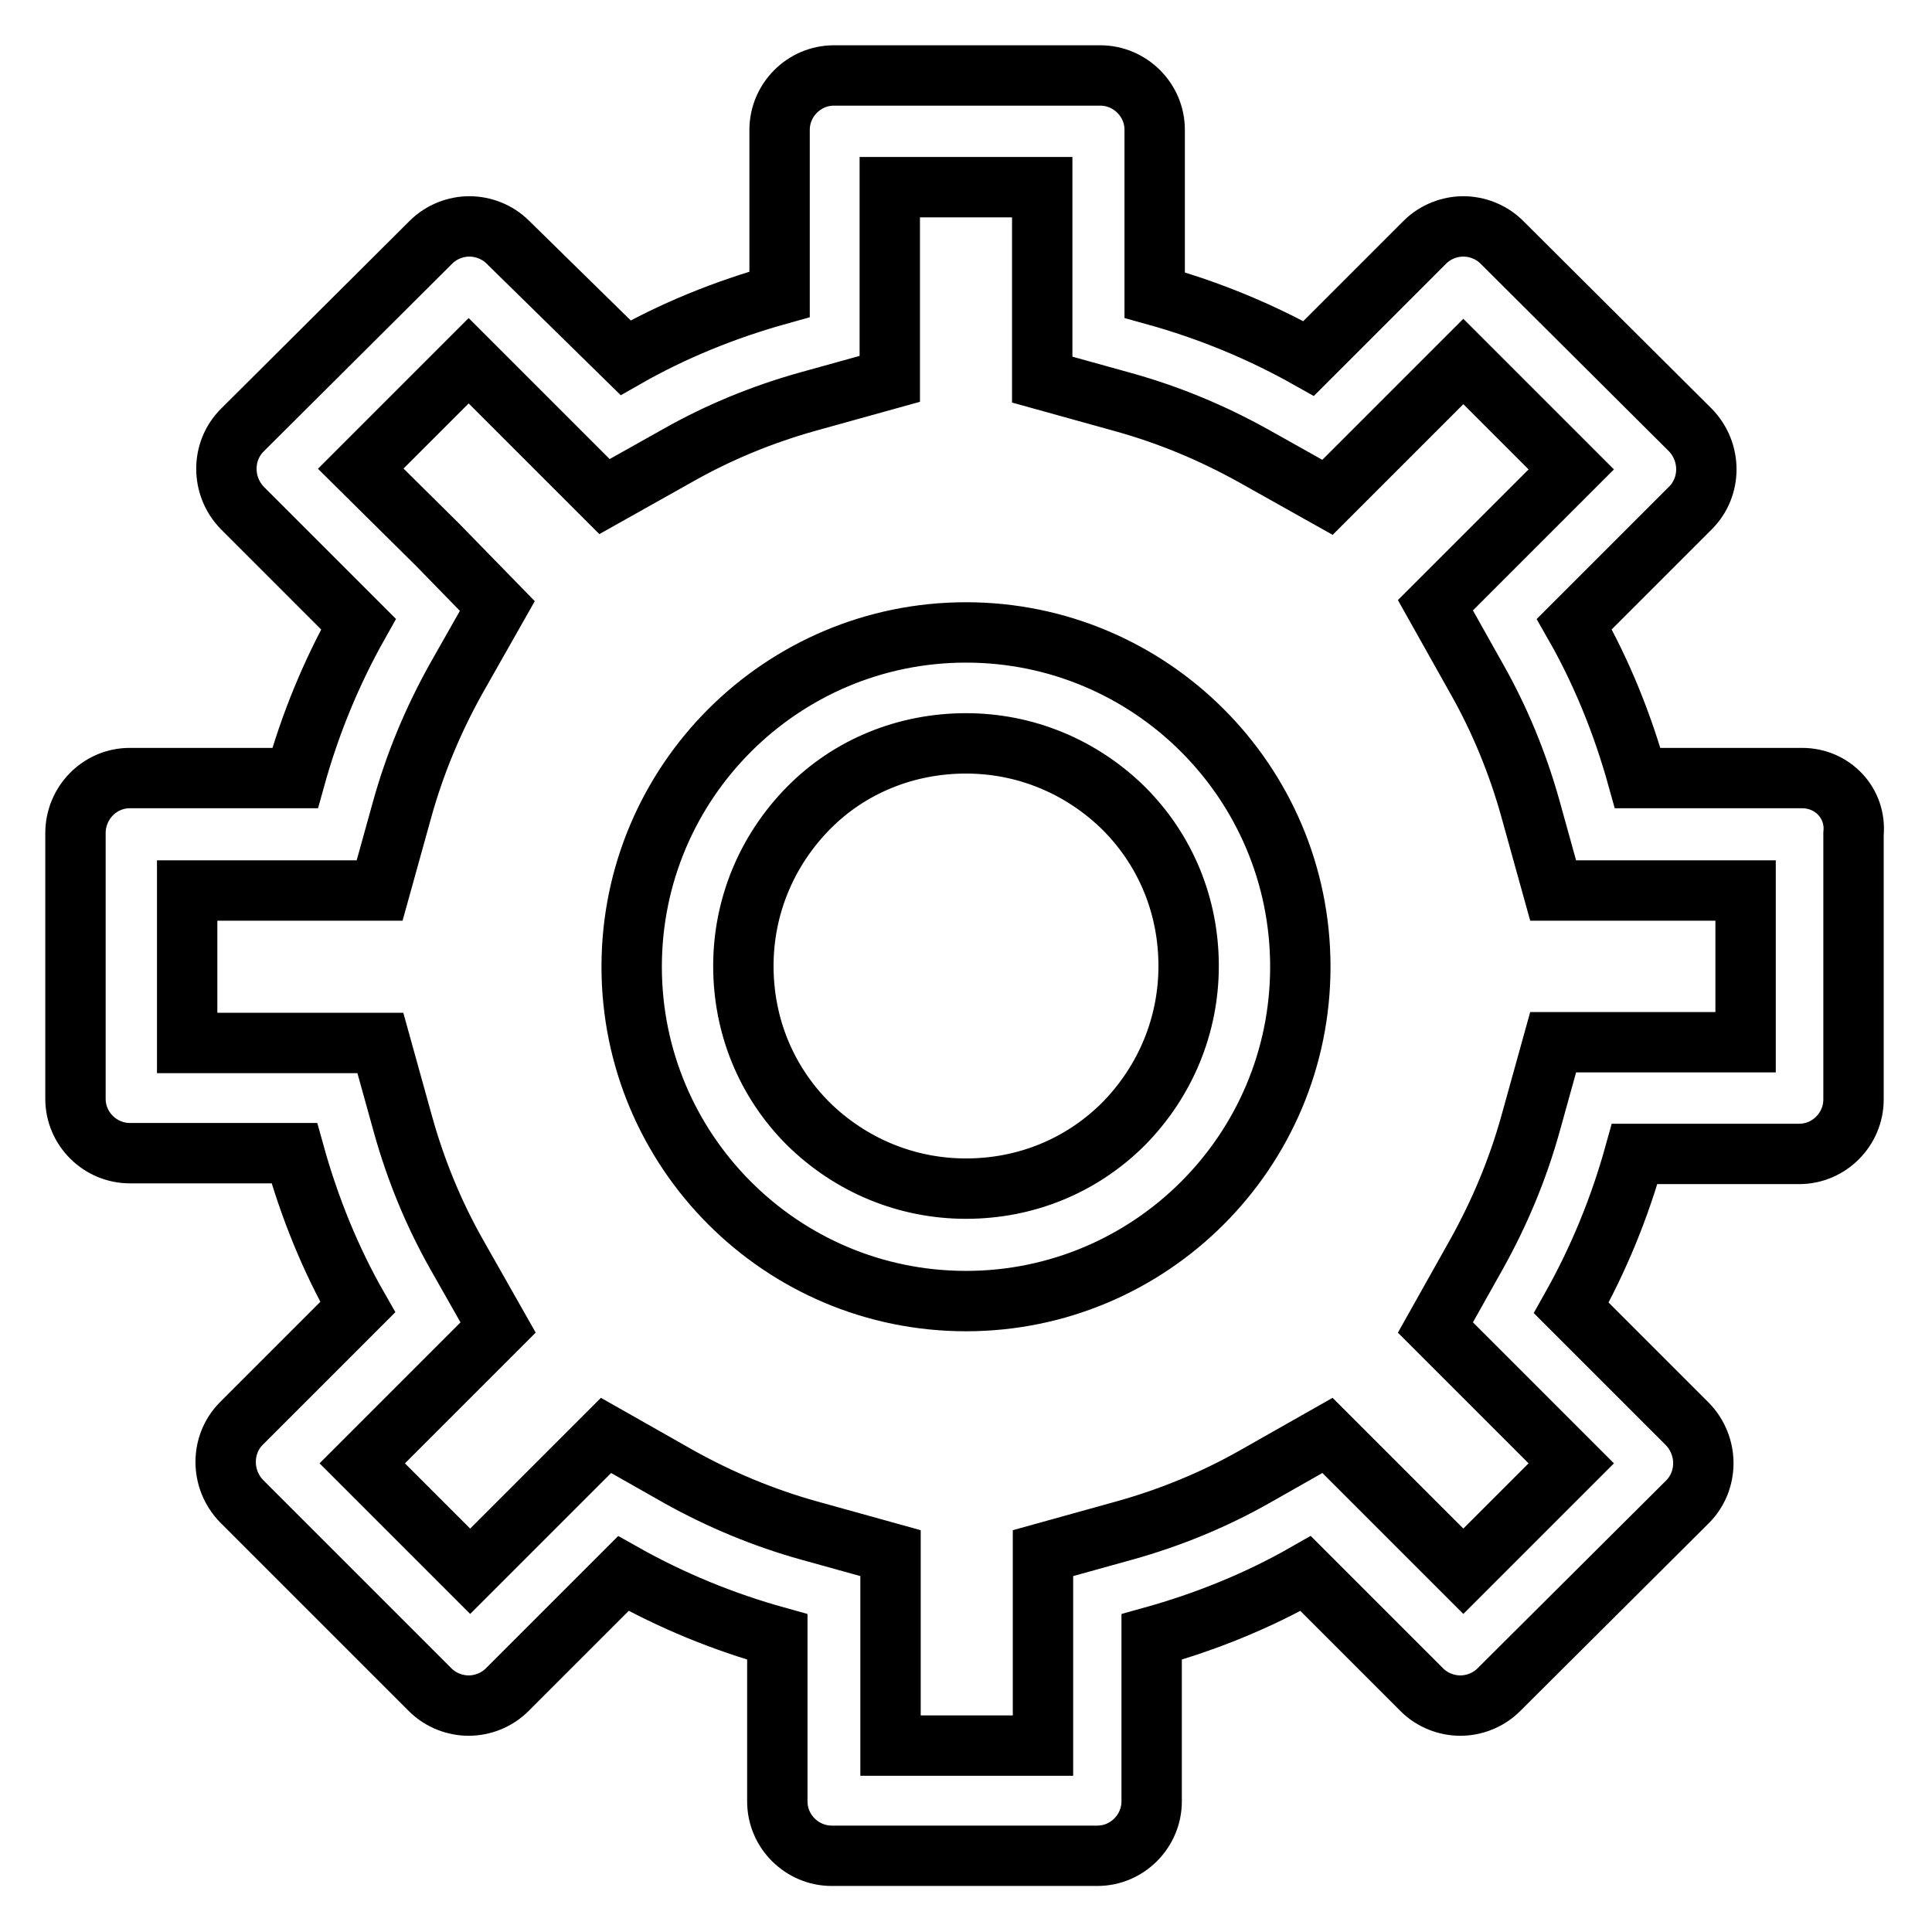
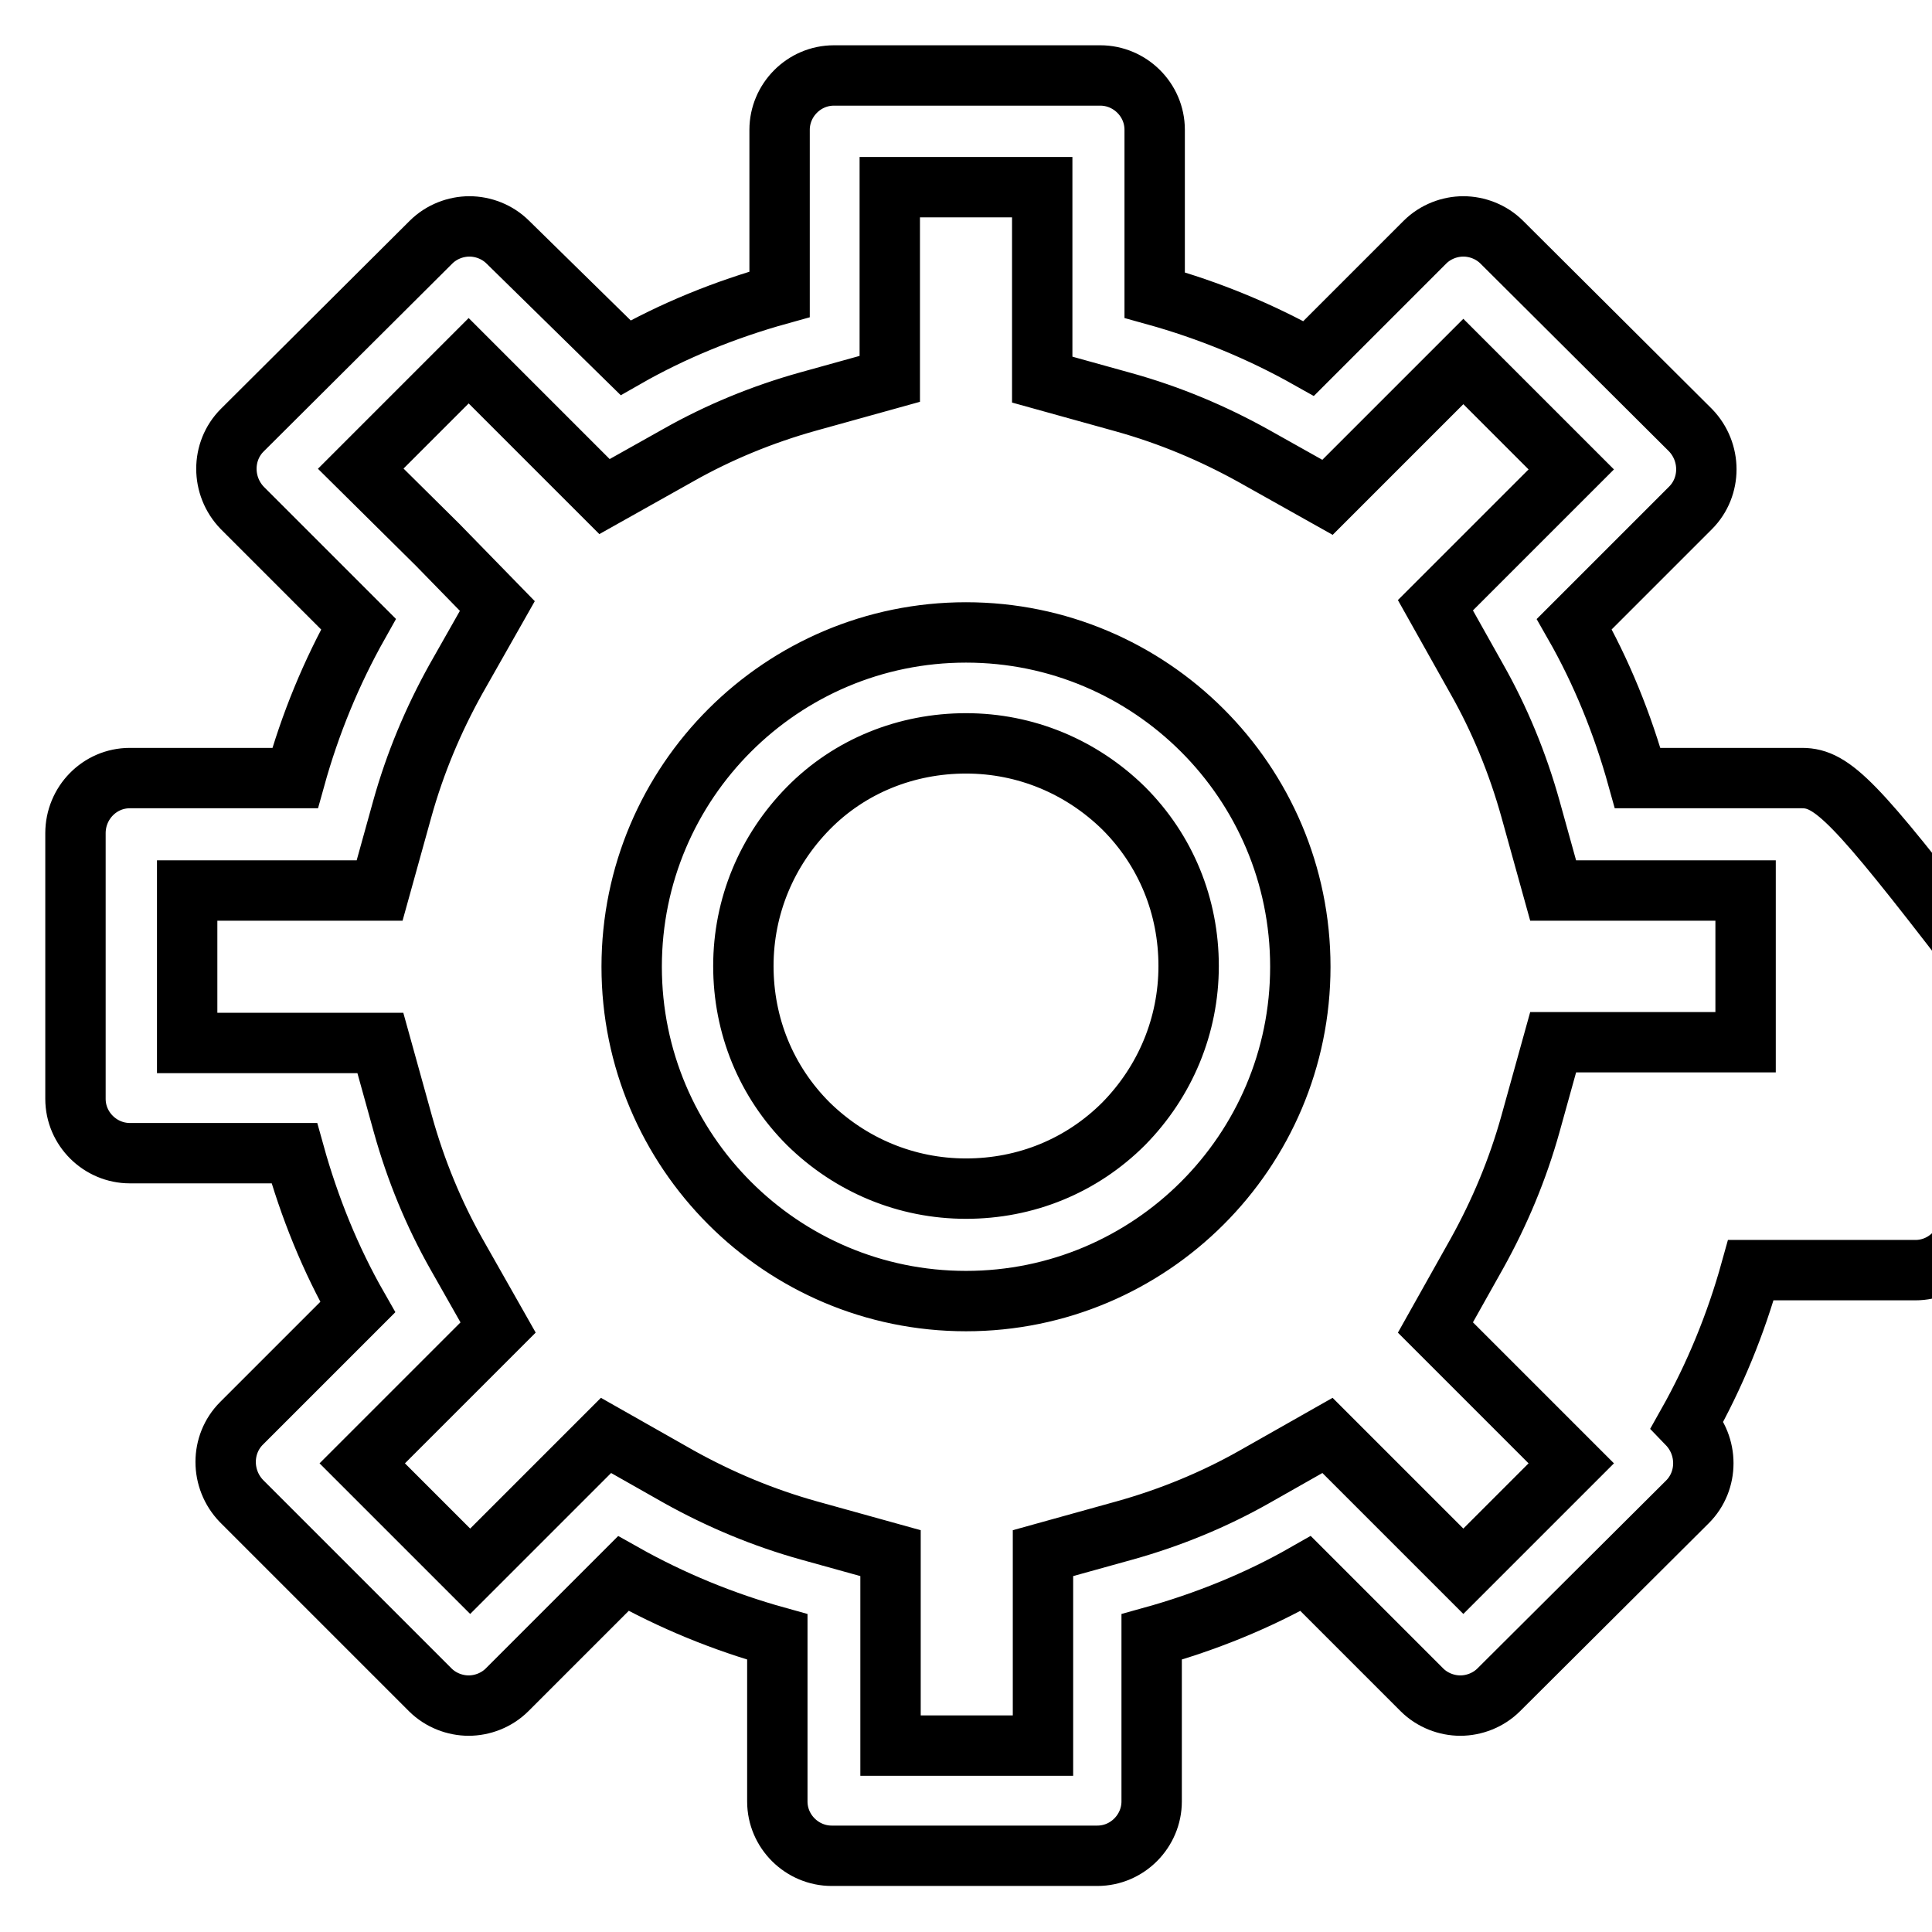
<svg xmlns="http://www.w3.org/2000/svg" version="1.1" x="0px" y="0px" viewBox="0 0 256 256" enable-background="new 0 0 256 256" xml:space="preserve">
  <g>
-     <path stroke-width="8" fill-opacity="0" stroke="#000000" d="M238.8,103.1H217c-2-7.2-4.8-14.1-8.4-20.4l15.4-15.4c2.8-2.8,2.8-7.4,0-10.3L199,32.1 c-1.4-1.4-3.3-2.1-5.1-2.1c-1.8,0-3.7,0.7-5.1,2.1l-15.4,15.4c-6.4-3.6-13.2-6.4-20.4-8.4V17.2c0-4-3.3-7.2-7.2-7.2h-35.3 c-4,0-7.2,3.3-7.2,7.2v21.8c-7.2,2-14.1,4.8-20.4,8.4L67.3,32.1C65.9,30.7,64,30,62.2,30c-1.8,0-3.7,0.7-5.1,2.1L32.1,57 c-2.8,2.8-2.8,7.4,0,10.3l15.4,15.4c-3.6,6.4-6.4,13.2-8.4,20.4H17.2c-4,0-7.2,3.3-7.2,7.3v35.2c0,4,3.3,7.2,7.2,7.2h21.8 c2,7.2,4.8,14.1,8.4,20.4l-15.4,15.4c-2.8,2.8-2.8,7.4,0,10.3L57,223.9c1.4,1.4,3.3,2.1,5.1,2.1c1.8,0,3.7-0.7,5.1-2.1l15.4-15.4 c6.4,3.6,13.2,6.4,20.4,8.4v21.8c0,4,3.3,7.2,7.2,7.2h35.2c4,0,7.2-3.3,7.2-7.2v-21.8c7.2-2,14.1-4.8,20.4-8.4l15.4,15.4 c1.4,1.4,3.3,2.1,5.1,2.1c1.8,0,3.7-0.7,5.1-2.1l25-24.9c2.8-2.8,2.8-7.4,0-10.3l-15.4-15.4c3.6-6.4,6.4-13.2,8.4-20.4h21.8 c4,0,7.2-3.3,7.2-7.2v-35.2C246,106.4,242.8,103.1,238.8,103.1z M231.3,138.1h-14.3h-11.2l-3,10.8c-1.7,6.1-4.1,11.8-7.1,17.2 l-5.5,9.8l7.9,7.9l10.1,10.1l-14.3,14.3l-10.1-10.1l-7.9-7.9l-9.7,5.5c-5.3,3-11.1,5.4-17.2,7.1l-10.8,3V217v14.3h-20.2v-14.3 v-11.2l-10.8-3c-6.1-1.7-11.8-4.1-17.2-7.1l-9.7-5.5l-7.9,7.9l-10.1,10.1l-14.3-14.3l10.1-10.1l7.9-7.9l-5.5-9.7 c-3-5.3-5.4-11.1-7.1-17.2l-3-10.8H39H24.8v-20.2h14.3h11.2l3-10.8c1.7-6.1,4.1-11.8,7.1-17.2l5.5-9.7L58,72.2L47.8,62.1l14.3-14.3 l10.1,10.1l7.9,7.9l9.8-5.5c5.3-3,11.1-5.4,17.2-7.1l10.8-3V39V24.8h20.2v14.3v11.2l10.8,3c6.1,1.7,11.8,4.1,17.2,7.1l9.8,5.5 l7.9-7.9l10.1-10.1l14.3,14.3l-10.1,10.1l-7.9,7.9l5.5,9.8c3,5.3,5.4,11.1,7.1,17.2l3,10.8H217h14.3V138.1z M128,83.8 c-24.4,0-44.3,19.8-44.3,44.3c0,24.4,19.8,44.3,44.3,44.3c24.4,0,44.3-19.8,44.3-44.3C172.3,103.6,152.4,83.8,128,83.8z  M148.9,148.9c-5.6,5.6-13,8.6-20.9,8.6s-15.3-3.1-20.9-8.6c-5.6-5.6-8.6-13-8.6-20.9s3.1-15.3,8.6-20.9s13-8.6,20.9-8.6 s15.3,3.1,20.9,8.6c5.6,5.6,8.6,13,8.6,20.9S154.4,143.3,148.9,148.9z" />
+     <path stroke-width="8" fill-opacity="0" stroke="#000000" d="M238.8,103.1H217c-2-7.2-4.8-14.1-8.4-20.4l15.4-15.4c2.8-2.8,2.8-7.4,0-10.3L199,32.1 c-1.4-1.4-3.3-2.1-5.1-2.1c-1.8,0-3.7,0.7-5.1,2.1l-15.4,15.4c-6.4-3.6-13.2-6.4-20.4-8.4V17.2c0-4-3.3-7.2-7.2-7.2h-35.3 c-4,0-7.2,3.3-7.2,7.2v21.8c-7.2,2-14.1,4.8-20.4,8.4L67.3,32.1C65.9,30.7,64,30,62.2,30c-1.8,0-3.7,0.7-5.1,2.1L32.1,57 c-2.8,2.8-2.8,7.4,0,10.3l15.4,15.4c-3.6,6.4-6.4,13.2-8.4,20.4H17.2c-4,0-7.2,3.3-7.2,7.3v35.2c0,4,3.3,7.2,7.2,7.2h21.8 c2,7.2,4.8,14.1,8.4,20.4l-15.4,15.4c-2.8,2.8-2.8,7.4,0,10.3L57,223.9c1.4,1.4,3.3,2.1,5.1,2.1c1.8,0,3.7-0.7,5.1-2.1l15.4-15.4 c6.4,3.6,13.2,6.4,20.4,8.4v21.8c0,4,3.3,7.2,7.2,7.2h35.2c4,0,7.2-3.3,7.2-7.2v-21.8c7.2-2,14.1-4.8,20.4-8.4l15.4,15.4 c1.4,1.4,3.3,2.1,5.1,2.1c1.8,0,3.7-0.7,5.1-2.1l25-24.9c2.8-2.8,2.8-7.4,0-10.3c3.6-6.4,6.4-13.2,8.4-20.4h21.8 c4,0,7.2-3.3,7.2-7.2v-35.2C246,106.4,242.8,103.1,238.8,103.1z M231.3,138.1h-14.3h-11.2l-3,10.8c-1.7,6.1-4.1,11.8-7.1,17.2 l-5.5,9.8l7.9,7.9l10.1,10.1l-14.3,14.3l-10.1-10.1l-7.9-7.9l-9.7,5.5c-5.3,3-11.1,5.4-17.2,7.1l-10.8,3V217v14.3h-20.2v-14.3 v-11.2l-10.8-3c-6.1-1.7-11.8-4.1-17.2-7.1l-9.7-5.5l-7.9,7.9l-10.1,10.1l-14.3-14.3l10.1-10.1l7.9-7.9l-5.5-9.7 c-3-5.3-5.4-11.1-7.1-17.2l-3-10.8H39H24.8v-20.2h14.3h11.2l3-10.8c1.7-6.1,4.1-11.8,7.1-17.2l5.5-9.7L58,72.2L47.8,62.1l14.3-14.3 l10.1,10.1l7.9,7.9l9.8-5.5c5.3-3,11.1-5.4,17.2-7.1l10.8-3V39V24.8h20.2v14.3v11.2l10.8,3c6.1,1.7,11.8,4.1,17.2,7.1l9.8,5.5 l7.9-7.9l10.1-10.1l14.3,14.3l-10.1,10.1l-7.9,7.9l5.5,9.8c3,5.3,5.4,11.1,7.1,17.2l3,10.8H217h14.3V138.1z M128,83.8 c-24.4,0-44.3,19.8-44.3,44.3c0,24.4,19.8,44.3,44.3,44.3c24.4,0,44.3-19.8,44.3-44.3C172.3,103.6,152.4,83.8,128,83.8z  M148.9,148.9c-5.6,5.6-13,8.6-20.9,8.6s-15.3-3.1-20.9-8.6c-5.6-5.6-8.6-13-8.6-20.9s3.1-15.3,8.6-20.9s13-8.6,20.9-8.6 s15.3,3.1,20.9,8.6c5.6,5.6,8.6,13,8.6,20.9S154.4,143.3,148.9,148.9z" />
  </g>
</svg>